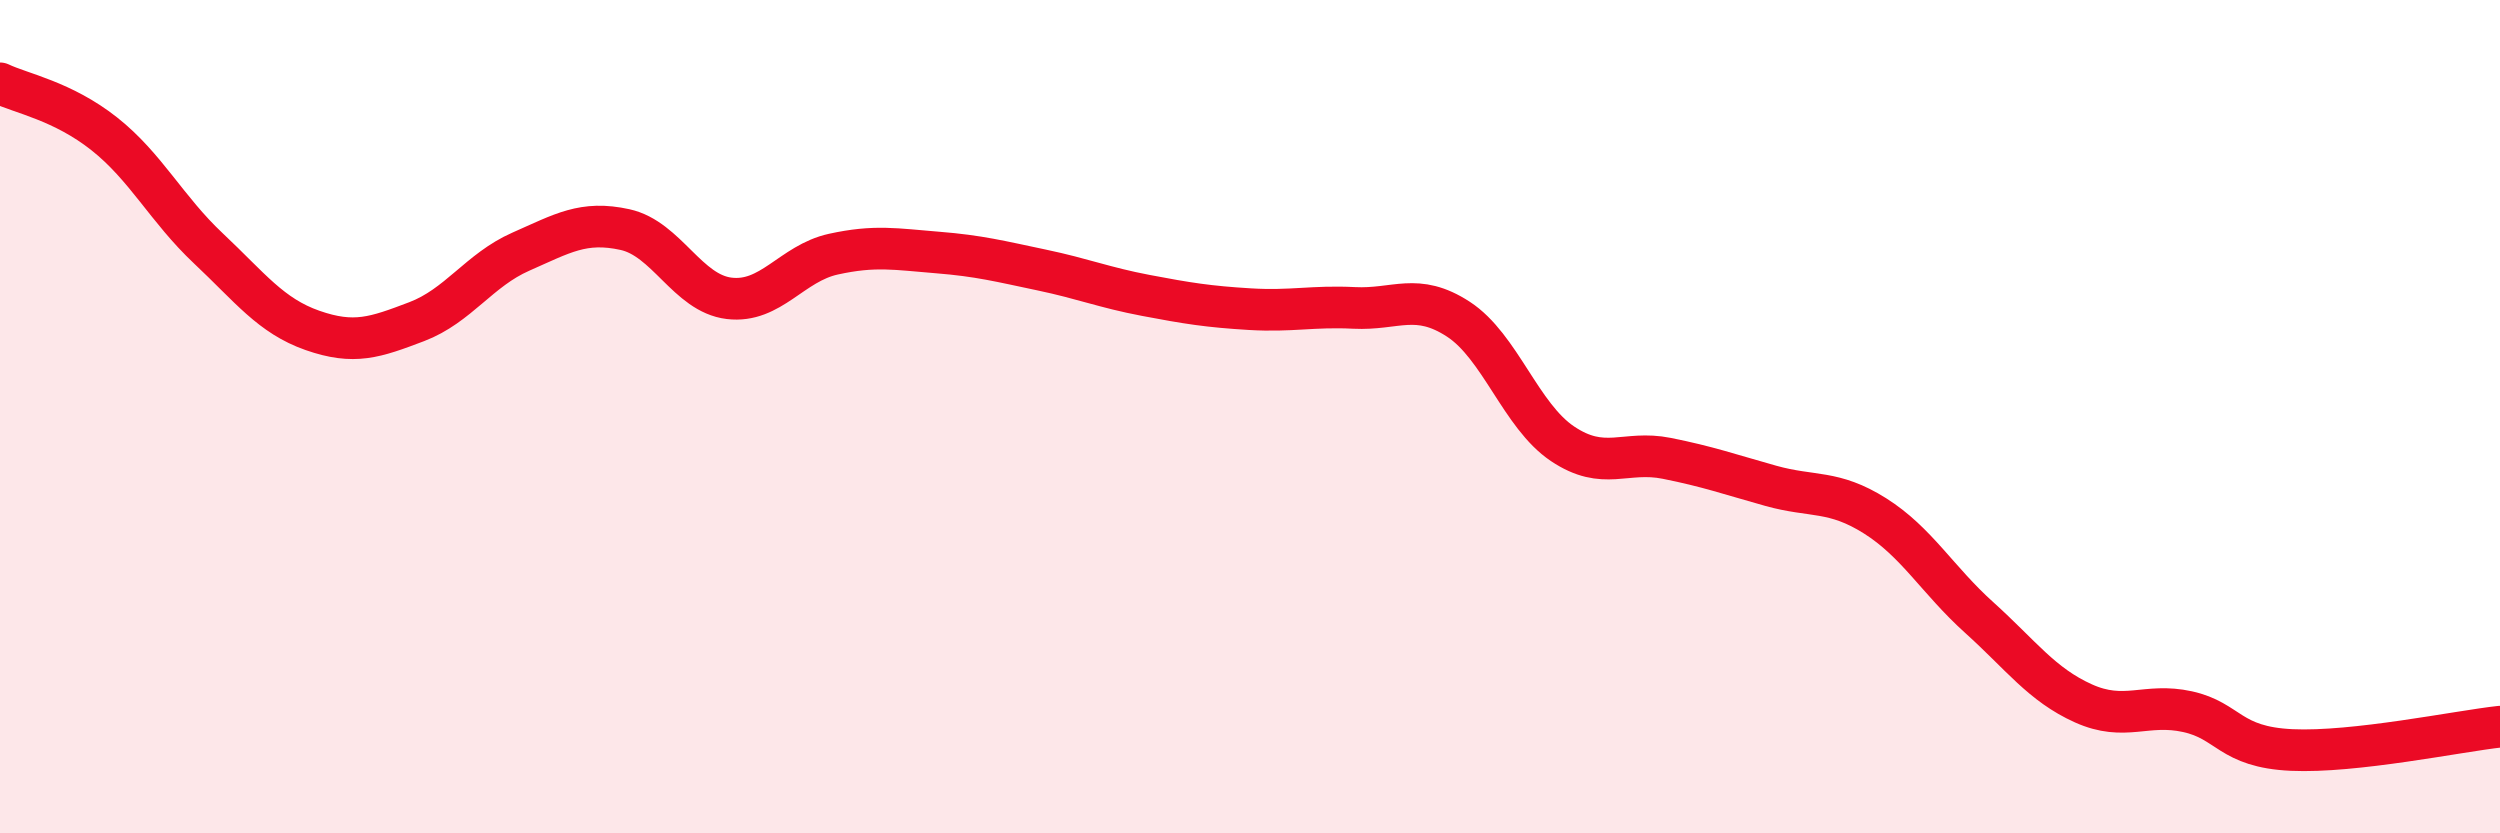
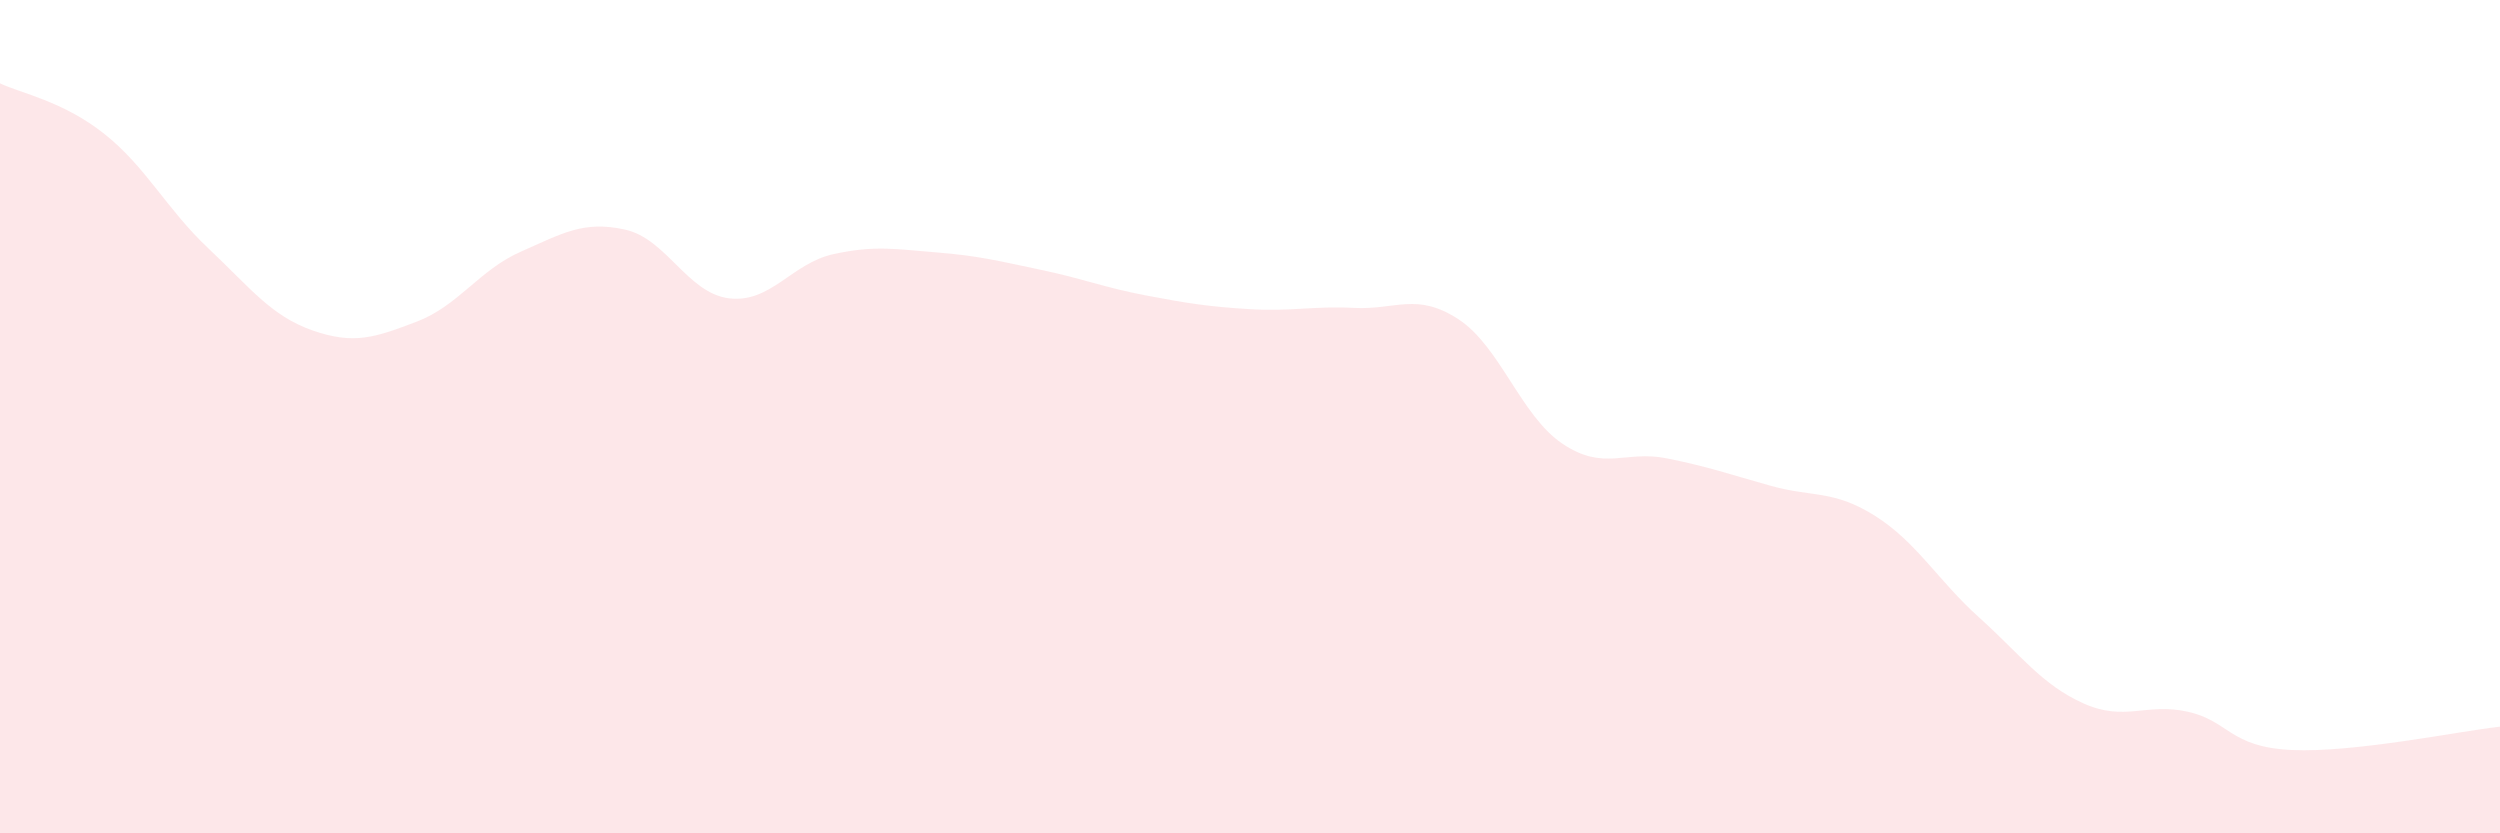
<svg xmlns="http://www.w3.org/2000/svg" width="60" height="20" viewBox="0 0 60 20">
  <path d="M 0,2 C 0.5,2.24 1.5,2.42 2.5,3.21 C 3.5,4 4,5.02 5,5.96 C 6,6.9 6.5,7.58 7.5,7.93 C 8.5,8.28 9,8.1 10,7.72 C 11,7.34 11.5,6.48 12.5,6.04 C 13.5,5.6 14,5.29 15,5.51 C 16,5.73 16.5,7.04 17.5,7.16 C 18.5,7.28 19,6.32 20,6.1 C 21,5.88 21.5,5.98 22.5,6.06 C 23.5,6.14 24,6.27 25,6.48 C 26,6.69 26.5,6.9 27.5,7.09 C 28.5,7.28 29,7.36 30,7.42 C 31,7.48 31.5,7.34 32.5,7.39 C 33.5,7.44 34,7.01 35,7.66 C 36,8.31 36.5,9.98 37.5,10.65 C 38.5,11.32 39,10.8 40,11 C 41,11.2 41.5,11.38 42.5,11.66 C 43.5,11.94 44,11.75 45,12.38 C 46,13.01 46.5,13.92 47.5,14.82 C 48.5,15.72 49,16.43 50,16.88 C 51,17.33 51.5,16.86 52.5,17.08 C 53.5,17.3 53.5,17.93 55,18 C 56.5,18.07 59,17.55 60,17.44L60 20L0 20Z" fill="#EB0A25" opacity="0.1" stroke-linecap="round" stroke-linejoin="round" />
-   <path d="M 0,2 C 0.5,2.24 1.5,2.42 2.5,3.21 C 3.5,4 4,5.02 5,5.96 C 6,6.9 6.5,7.58 7.5,7.93 C 8.5,8.28 9,8.1 10,7.72 C 11,7.34 11.5,6.48 12.5,6.04 C 13.5,5.6 14,5.29 15,5.51 C 16,5.73 16.5,7.04 17.5,7.16 C 18.5,7.28 19,6.32 20,6.1 C 21,5.88 21.5,5.98 22.5,6.06 C 23.5,6.14 24,6.27 25,6.48 C 26,6.69 26.5,6.9 27.5,7.09 C 28.5,7.28 29,7.36 30,7.42 C 31,7.48 31.5,7.34 32.5,7.39 C 33.5,7.44 34,7.01 35,7.66 C 36,8.31 36.5,9.98 37.5,10.65 C 38.5,11.32 39,10.8 40,11 C 41,11.2 41.5,11.38 42.5,11.66 C 43.5,11.94 44,11.75 45,12.38 C 46,13.01 46.5,13.92 47.5,14.82 C 48.5,15.72 49,16.43 50,16.88 C 51,17.33 51.5,16.86 52.5,17.08 C 53.5,17.3 53.5,17.93 55,18 C 56.5,18.07 59,17.55 60,17.44" stroke="#EB0A25" stroke-width="1" fill="none" stroke-linecap="round" stroke-linejoin="round" />
</svg>